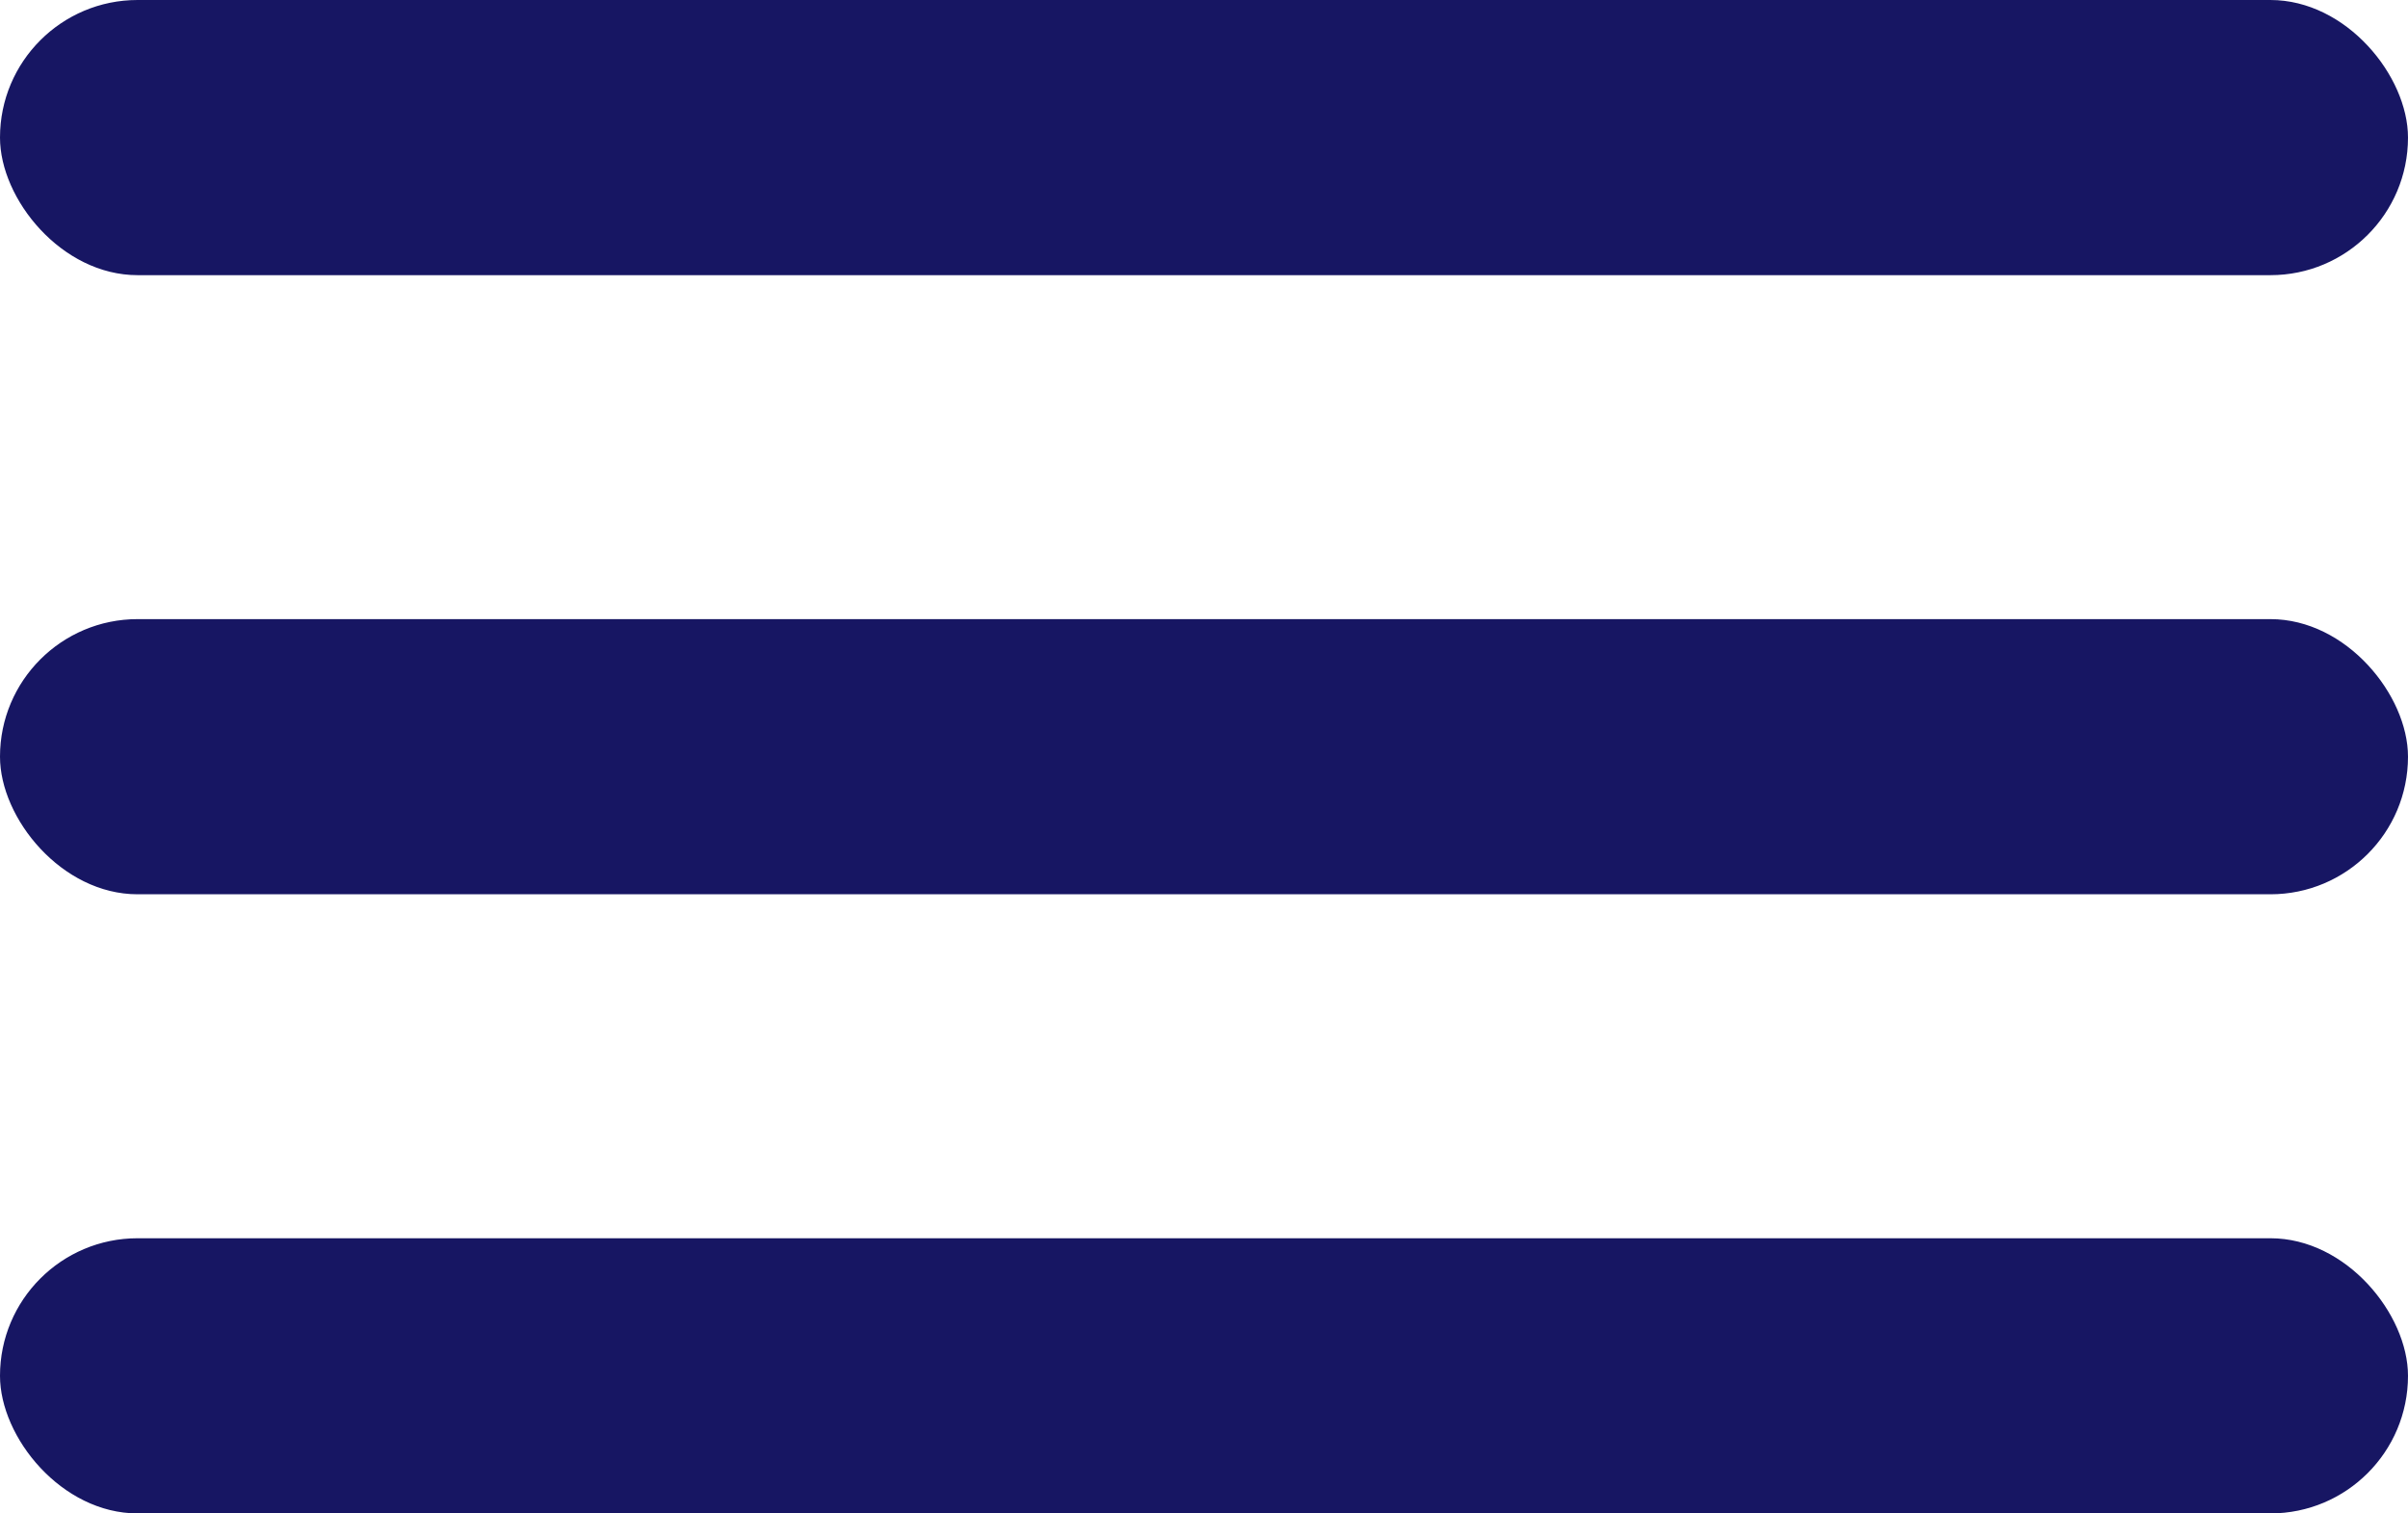
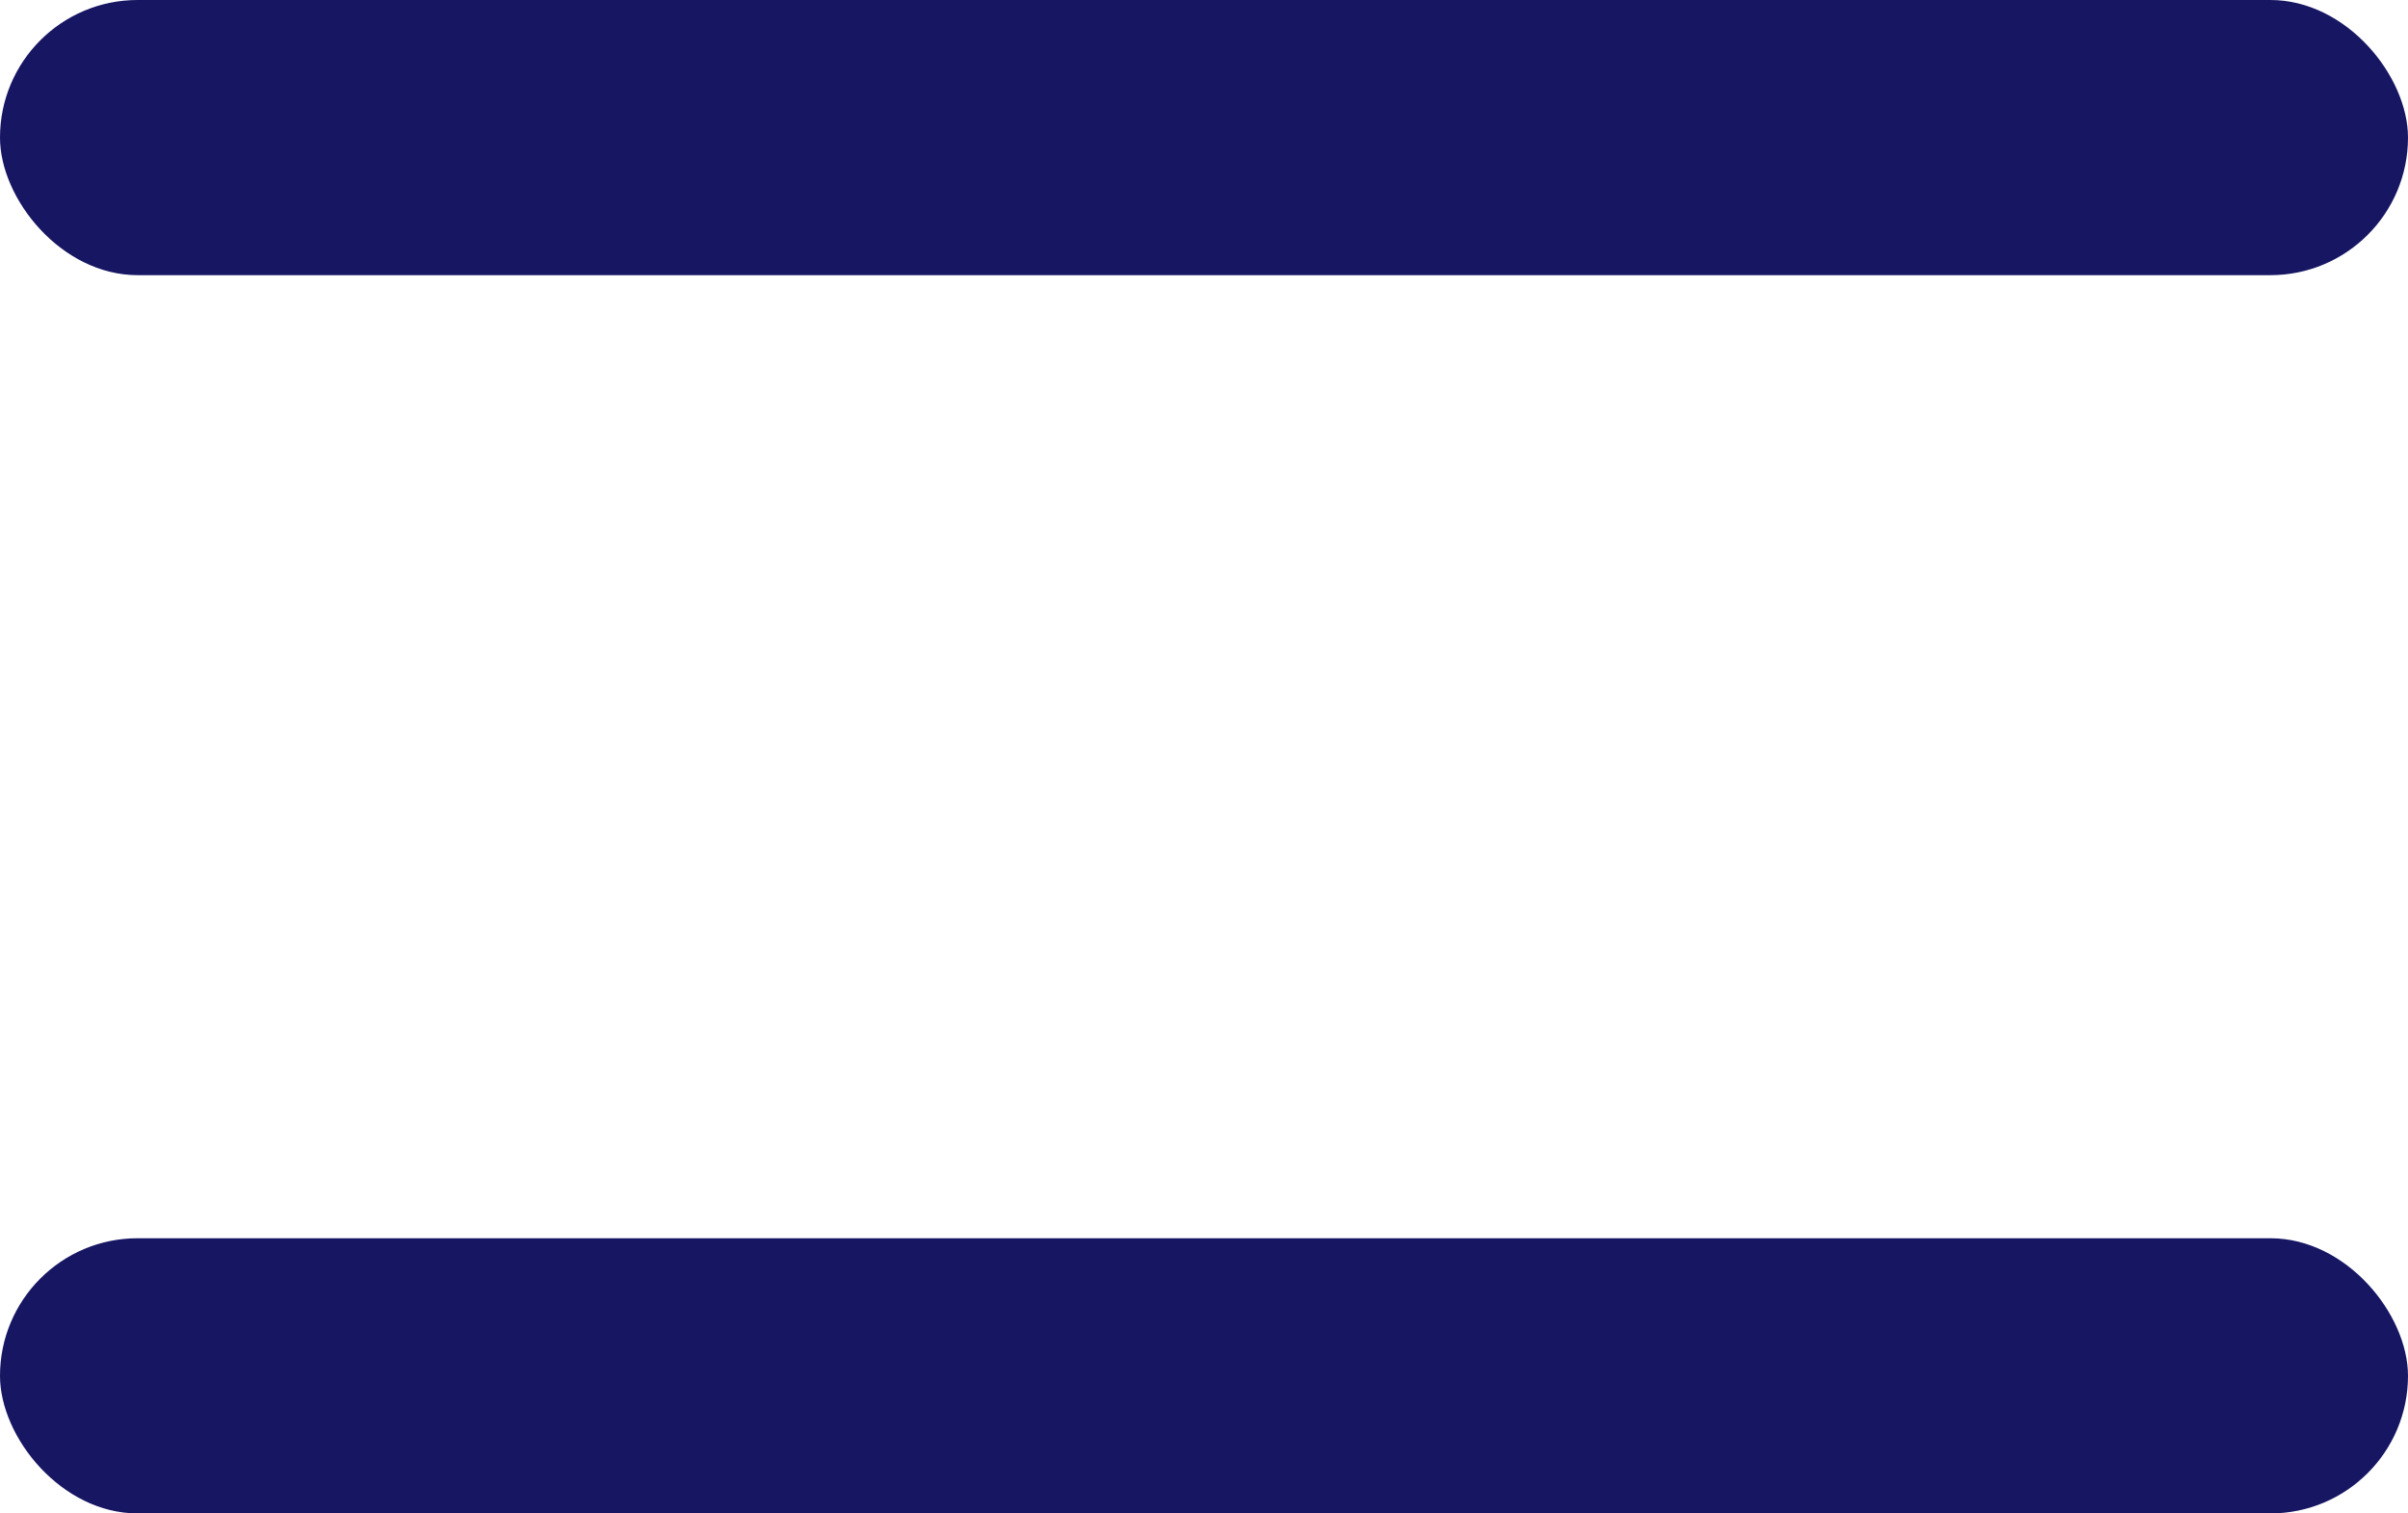
<svg xmlns="http://www.w3.org/2000/svg" width="35" height="22" viewBox="0 0 35 22" fill="none">
  <rect width="35" height="4" rx="2" fill="#171663" />
-   <rect y="9" width="35" height="4" rx="2" fill="#171663" />
  <rect y="18" width="35" height="4" rx="2" fill="#171663" />
</svg>